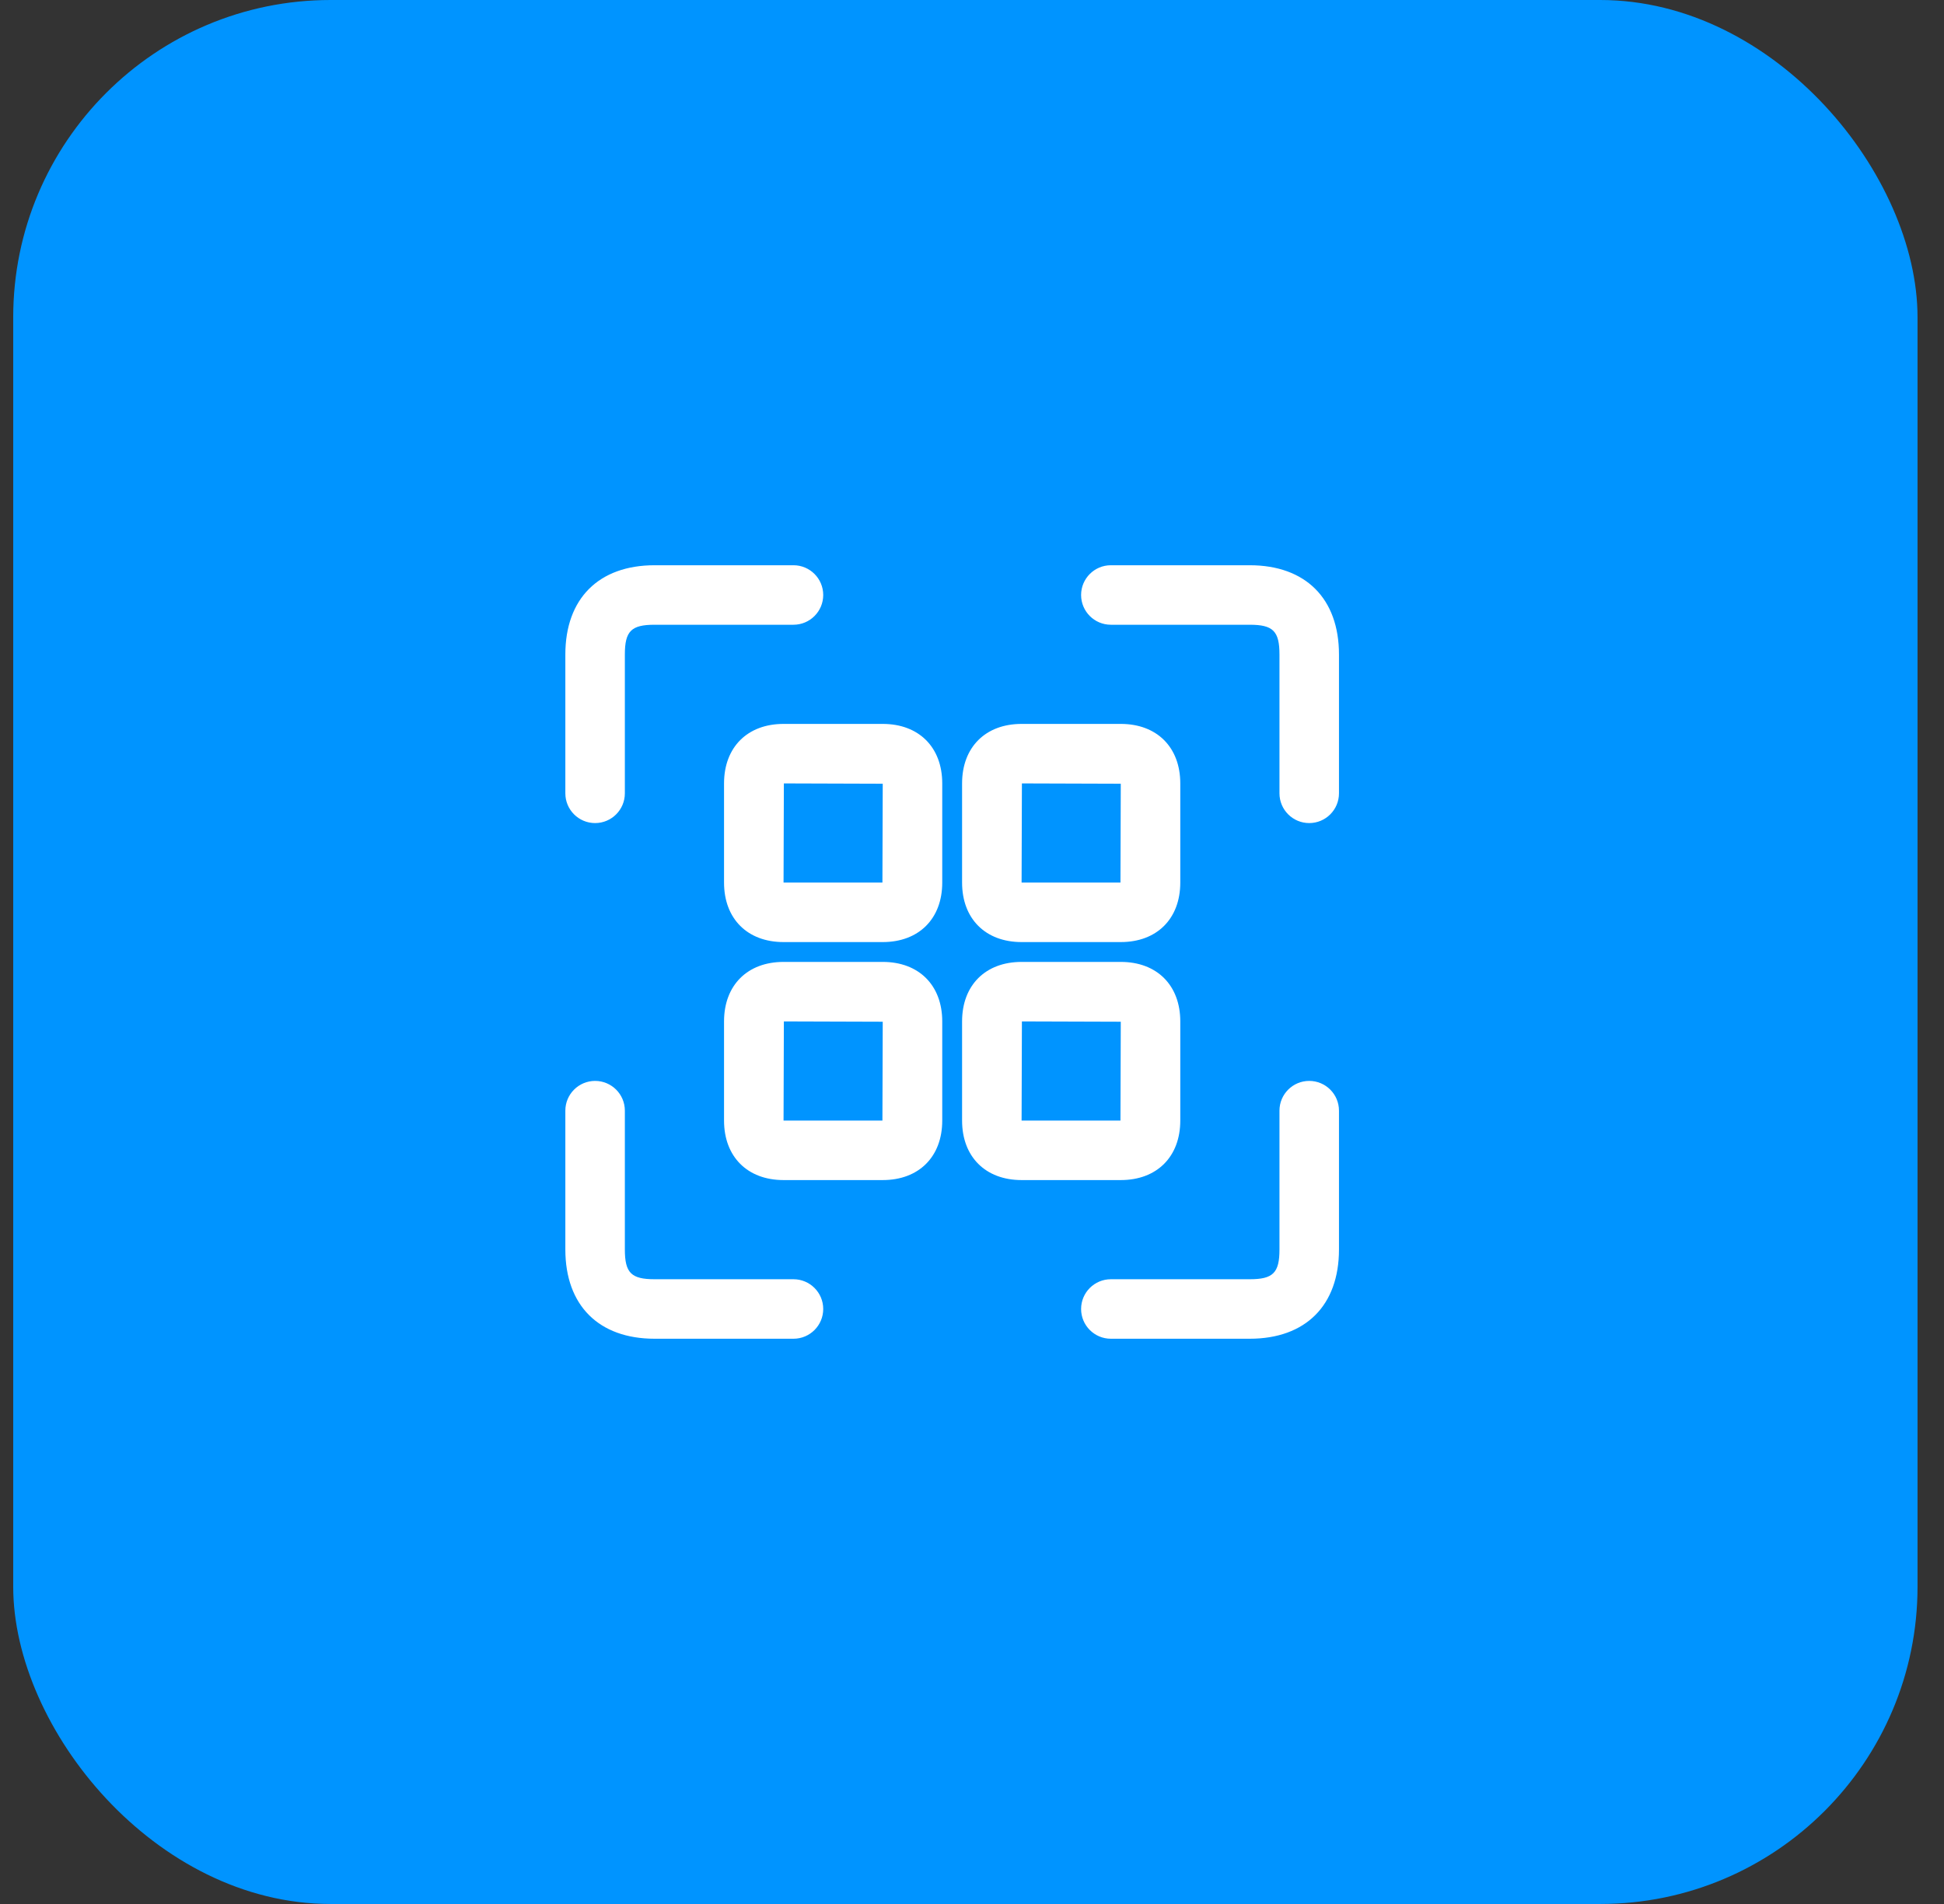
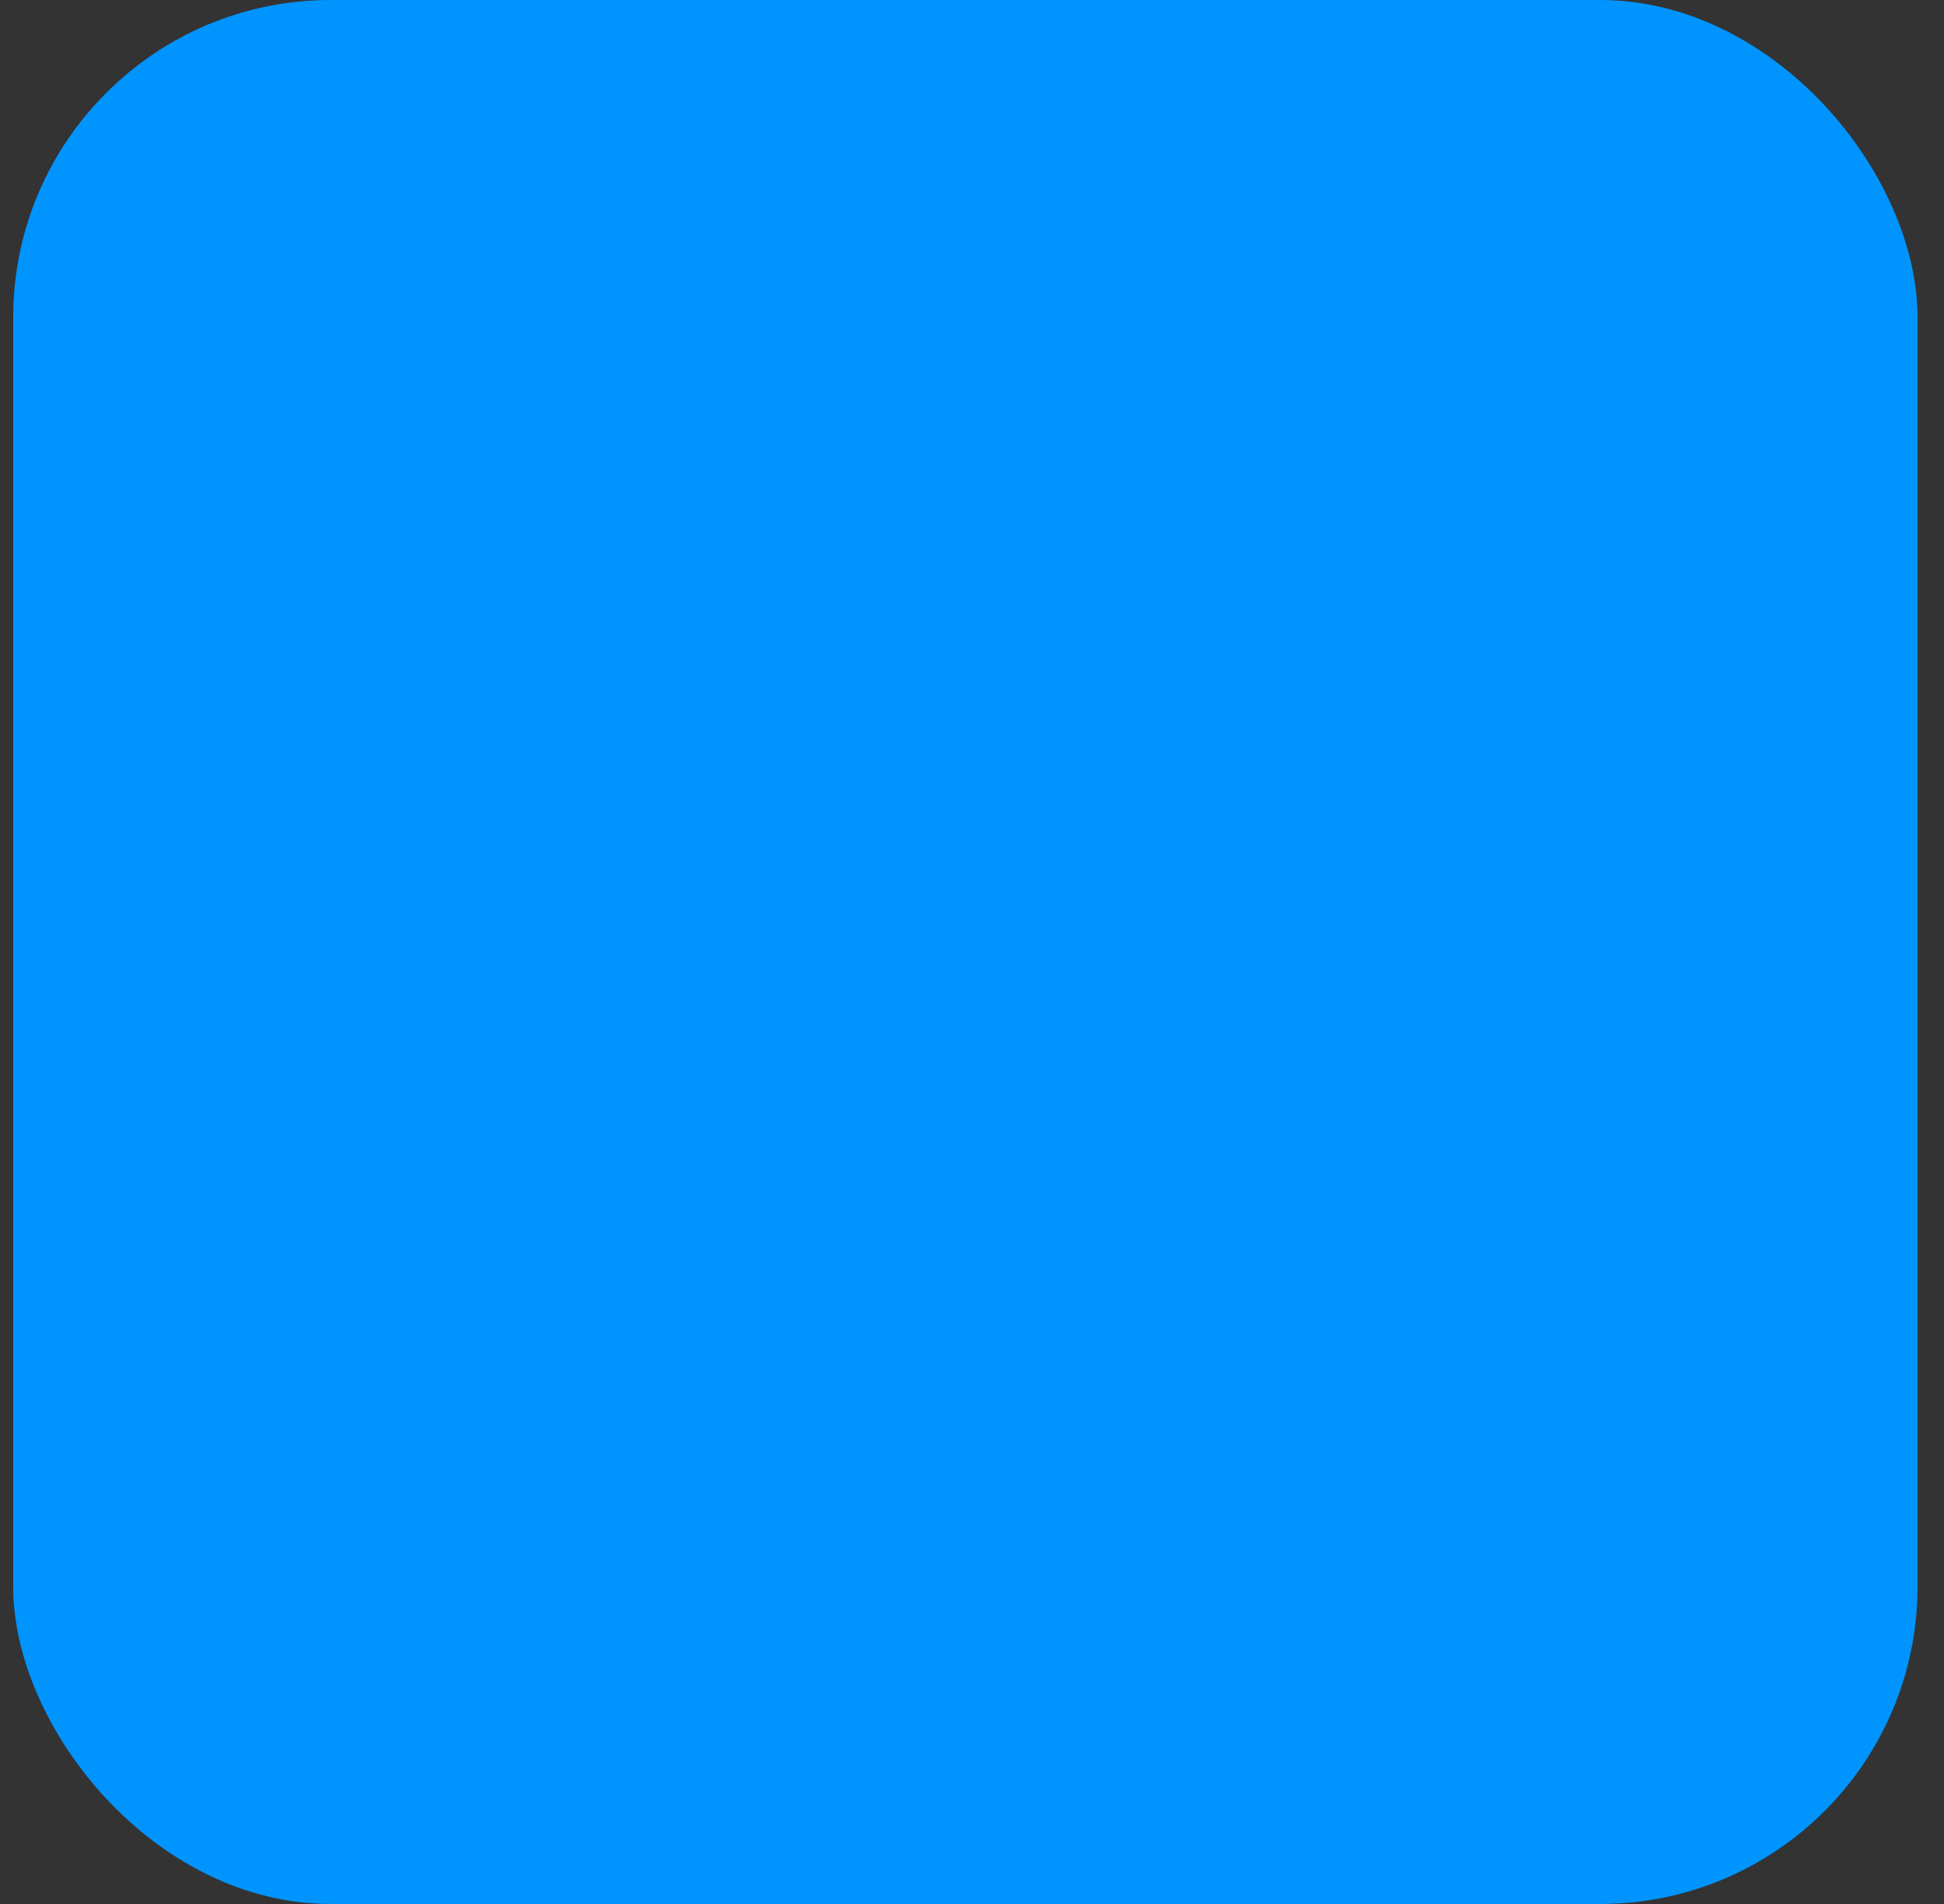
<svg xmlns="http://www.w3.org/2000/svg" width="49" height="48" viewBox="0 0 49 48" fill="none">
  <rect x="0" y="0" width="49" height="48" fill="#333333" stroke="none" />
  <rect x="0.333" width="48" height="48" rx="8" fill="#0094FF" />
-   <path d="M33.75 16.5V20C33.75 20.414 33.414 20.75 33 20.75C32.586 20.75 32.25 20.414 32.25 20V16.5C32.25 15.911 32.089 15.75 31.5 15.75H28C27.586 15.75 27.25 15.414 27.25 15C27.25 14.586 27.586 14.25 28 14.25H31.5C32.909 14.25 33.75 15.091 33.75 16.5ZM15 20.75C15.414 20.75 15.75 20.414 15.75 20V16.5C15.75 15.911 15.911 15.75 16.5 15.75H20C20.414 15.75 20.75 15.414 20.75 15C20.75 14.586 20.414 14.25 20 14.25H16.5C15.091 14.25 14.25 15.091 14.25 16.5V20C14.25 20.414 14.586 20.75 15 20.75ZM20 32.25H16.5C15.911 32.25 15.75 32.089 15.75 31.5V28C15.75 27.586 15.414 27.25 15 27.25C14.586 27.25 14.25 27.586 14.25 28V31.5C14.25 32.909 15.091 33.75 16.5 33.75H20C20.414 33.75 20.75 33.414 20.75 33C20.75 32.586 20.414 32.25 20 32.25ZM33 27.25C32.586 27.25 32.25 27.586 32.25 28V31.5C32.25 32.089 32.089 32.25 31.5 32.25H28C27.586 32.25 27.25 32.586 27.25 33C27.25 33.414 27.586 33.75 28 33.75H31.5C32.909 33.75 33.75 32.909 33.75 31.5V28C33.75 27.586 33.414 27.25 33 27.25ZM24.25 22.25V19.75C24.25 18.839 24.839 18.25 25.75 18.25H28.25C29.161 18.25 29.75 18.839 29.75 19.75V22.25C29.75 23.161 29.161 23.75 28.25 23.75H25.75C24.839 23.75 24.25 23.161 24.25 22.25ZM25.75 22.25H28.242L28.25 19.758L25.758 19.75L25.75 22.25ZM23.75 19.75V22.25C23.75 23.161 23.161 23.75 22.25 23.75H19.75C18.839 23.75 18.25 23.161 18.25 22.25V19.75C18.25 18.839 18.839 18.25 19.75 18.25H22.25C23.161 18.25 23.75 18.839 23.75 19.75ZM22.25 19.758L19.758 19.75L19.75 22.25H22.242L22.25 19.758ZM28.25 29.75H25.75C24.839 29.75 24.25 29.161 24.25 28.25V25.75C24.25 24.839 24.839 24.25 25.75 24.25H28.25C29.161 24.25 29.75 24.839 29.75 25.75V28.25C29.75 29.161 29.161 29.75 28.25 29.75ZM28.242 28.25L28.25 25.758L25.758 25.75L25.75 28.25H28.242ZM23.75 25.75V28.25C23.75 29.161 23.161 29.75 22.25 29.75H19.75C18.839 29.75 18.25 29.161 18.25 28.25V25.75C18.25 24.839 18.839 24.25 19.75 24.25H22.25C23.161 24.25 23.75 24.839 23.75 25.75ZM22.25 25.758L19.758 25.75L19.75 28.25H22.242L22.25 25.758Z" fill="white" />
</svg>